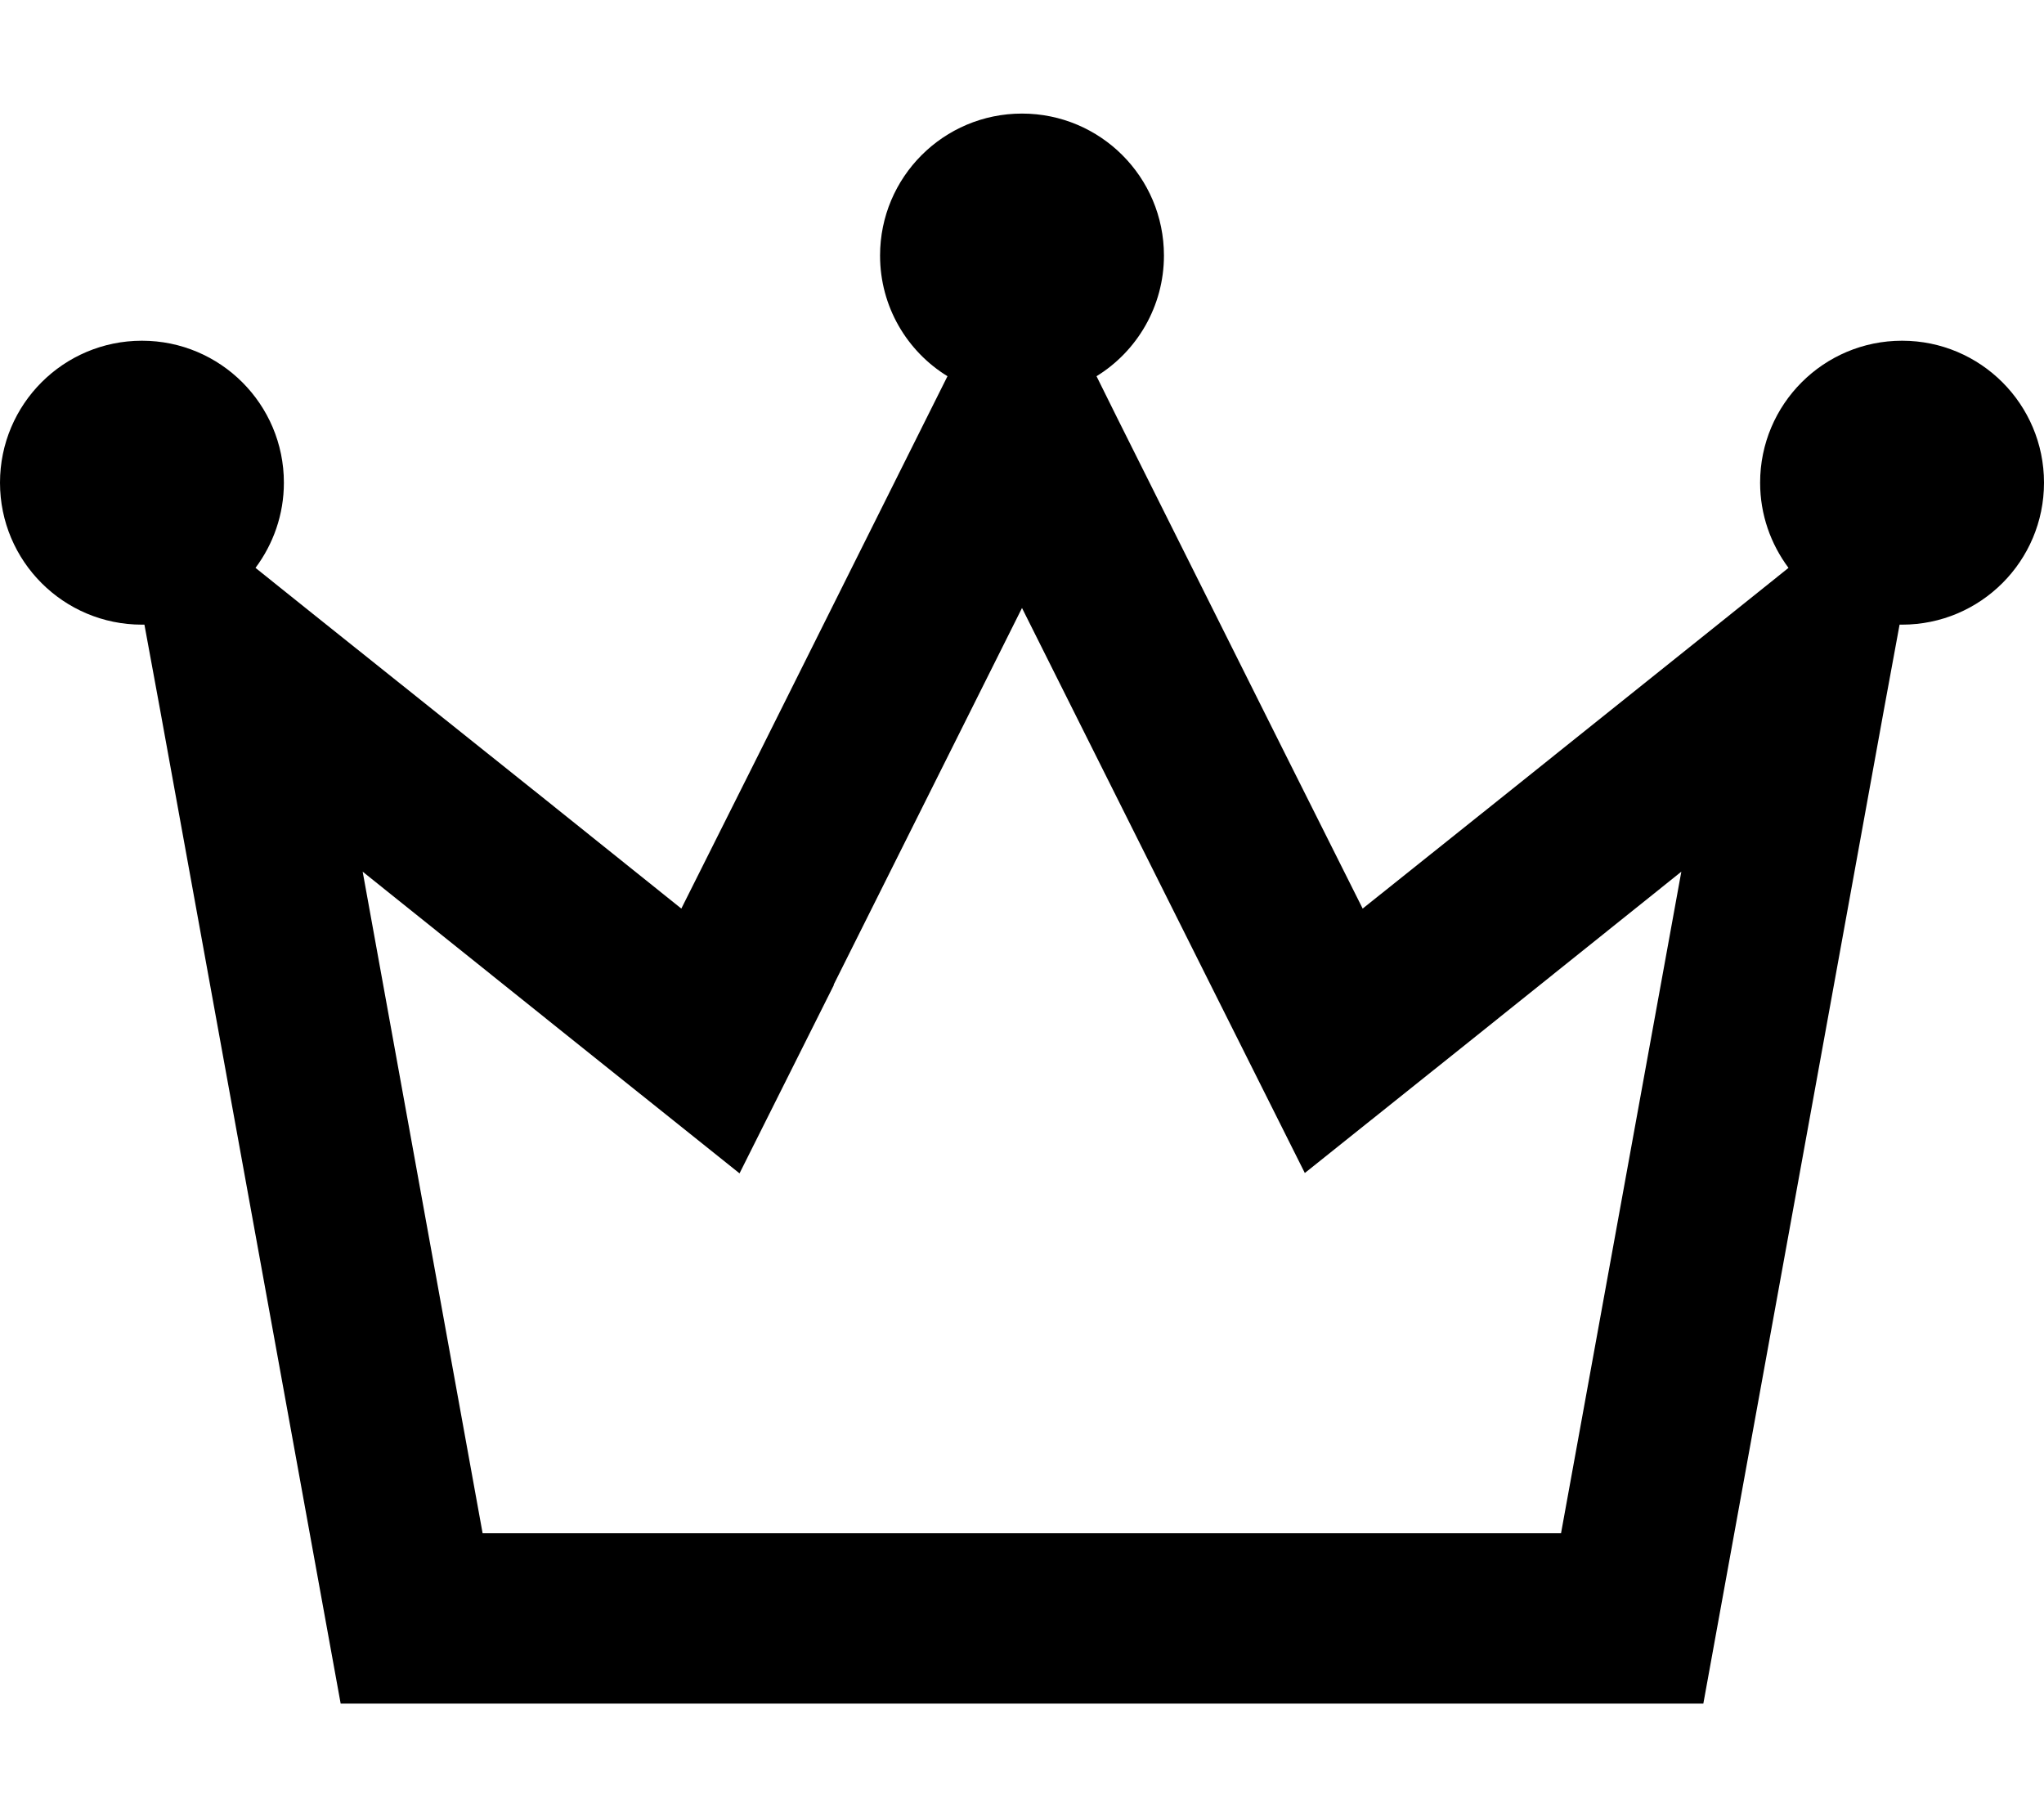
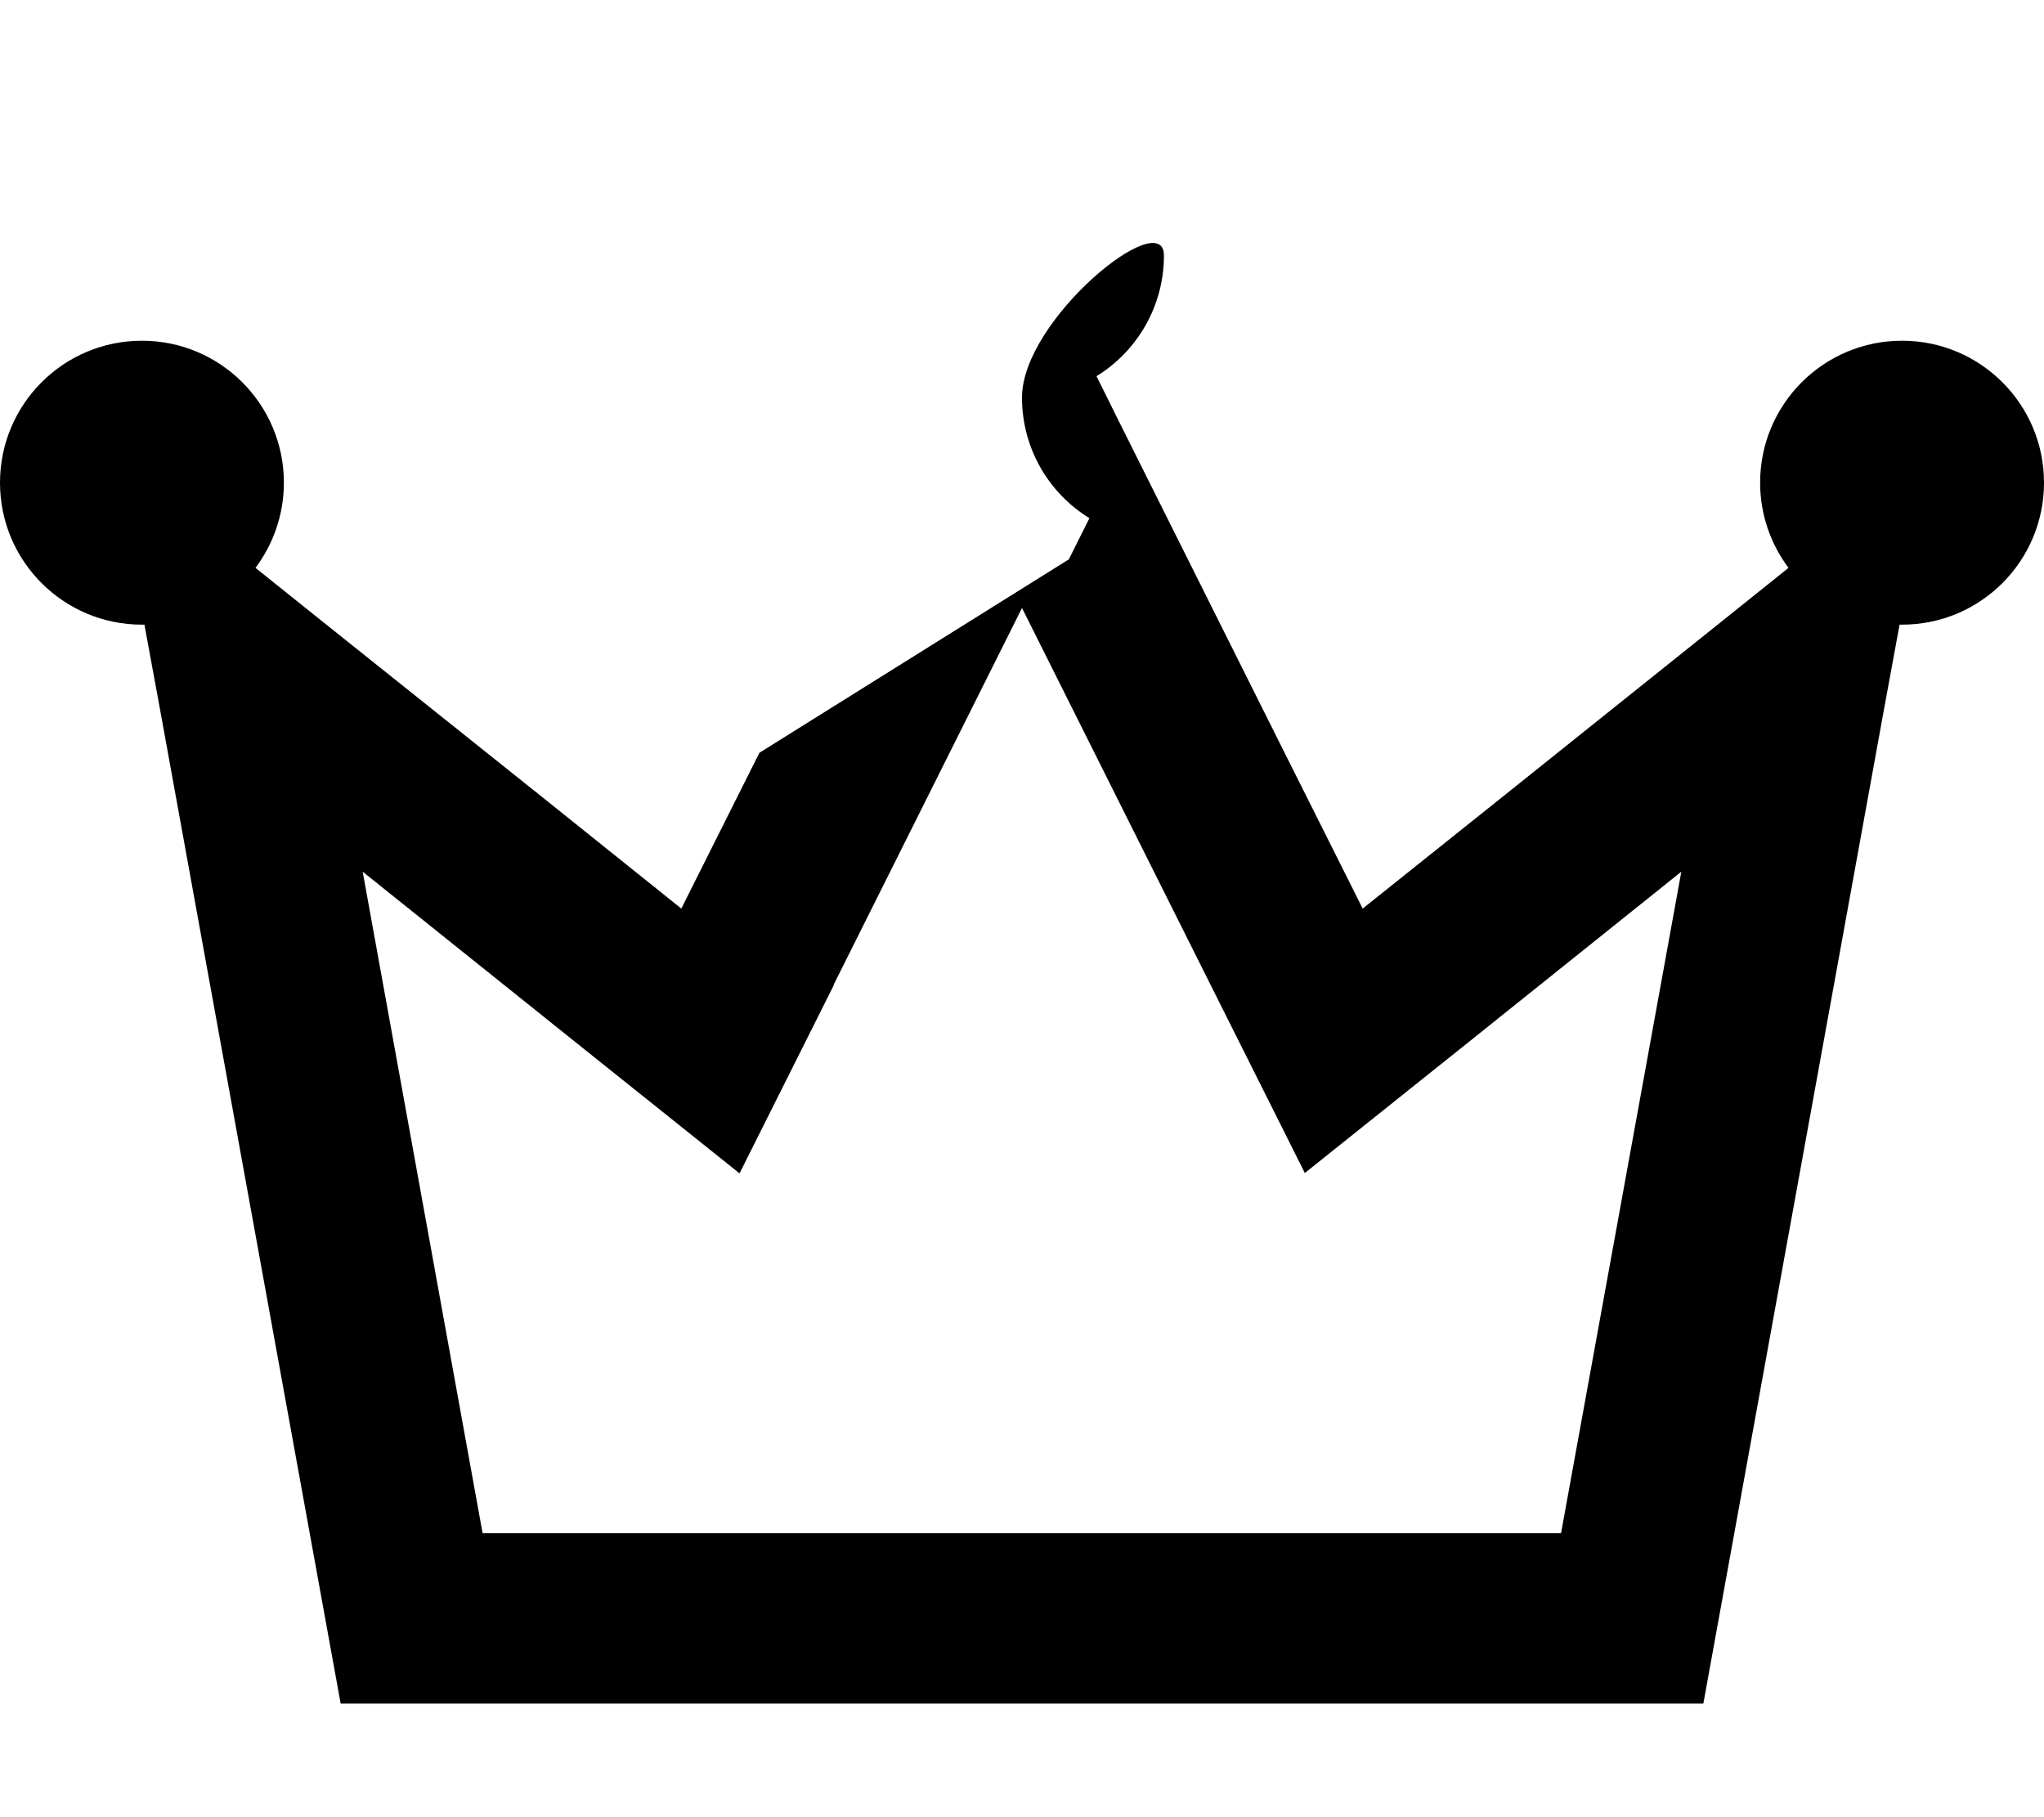
<svg xmlns="http://www.w3.org/2000/svg" viewBox="0 0 576 512">
-   <path d="M309 106c11.4-7 19-19.7 19-34c0-22.1-17.9-40-40-40s-40 17.9-40 40c0 14.4 7.6 27 19 34l-5.8 11.6L214 212.1 192 256l-38.3-30.7L89.1 173.7 72 160c5-6.7 8-15 8-24c0-22.1-17.9-40-40-40S0 113.9 0 136s17.9 40 40 40c.2 0 .5 0 .7 0l4.4 23.9L96 480l384 0 50.9-280.1 4.4-23.9c.2 0 .5 0 .7 0c22.1 0 40-17.9 40-40s-17.9-40-40-40s-40 17.9-40 40c0 9 3 17.3 8 24l-17.1 13.7-64.6 51.7L384 256l-22-43.9-47.2-94.4L309 106zM234.9 277.5L288 171.3l53.1 106.1 26.6 53.1L414 293.5l59.8-47.9L439.9 432l-303.9 0L102.2 245.6 162 293.5l46.4 37.1 26.6-53.1z" />
+   <path d="M309 106c11.4-7 19-19.7 19-34s-40 17.9-40 40c0 14.4 7.6 27 19 34l-5.8 11.6L214 212.1 192 256l-38.3-30.7L89.1 173.7 72 160c5-6.7 8-15 8-24c0-22.1-17.9-40-40-40S0 113.9 0 136s17.9 40 40 40c.2 0 .5 0 .7 0l4.4 23.9L96 480l384 0 50.9-280.1 4.4-23.9c.2 0 .5 0 .7 0c22.1 0 40-17.9 40-40s-17.9-40-40-40s-40 17.9-40 40c0 9 3 17.3 8 24l-17.1 13.7-64.6 51.7L384 256l-22-43.9-47.2-94.4L309 106zM234.9 277.5L288 171.3l53.1 106.1 26.6 53.1L414 293.5l59.8-47.9L439.9 432l-303.9 0L102.2 245.6 162 293.5l46.4 37.1 26.6-53.1z" />
</svg>